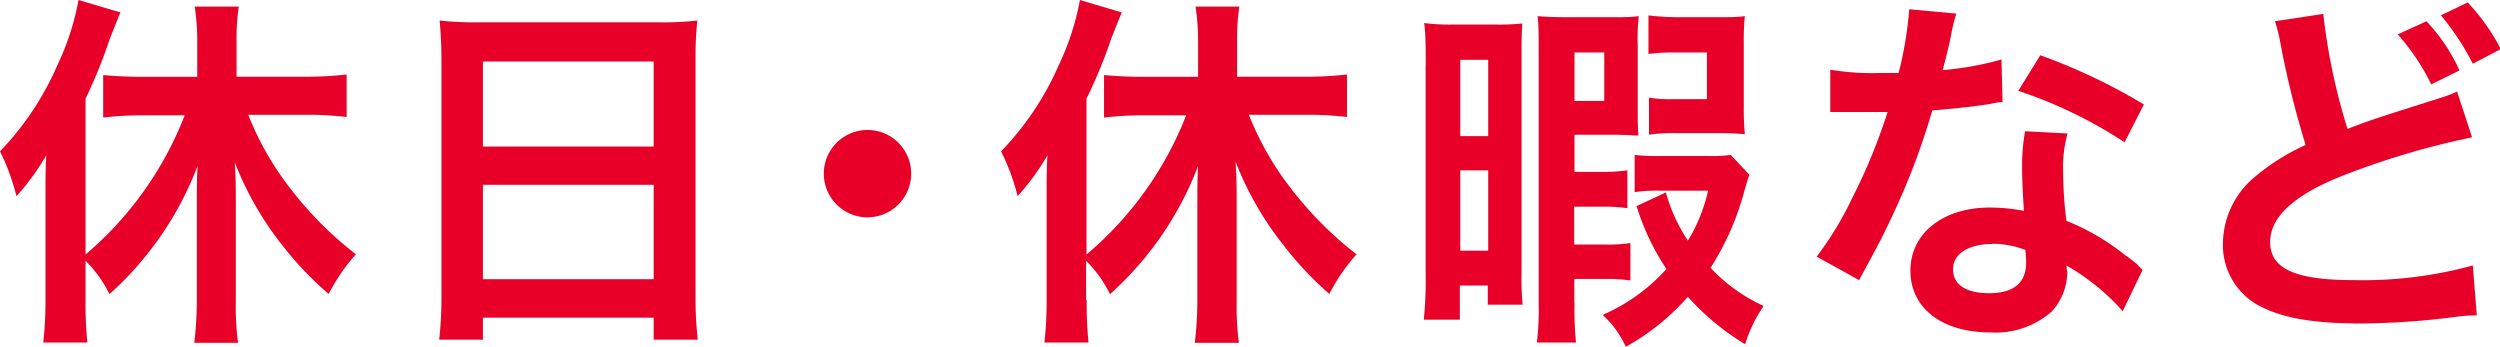
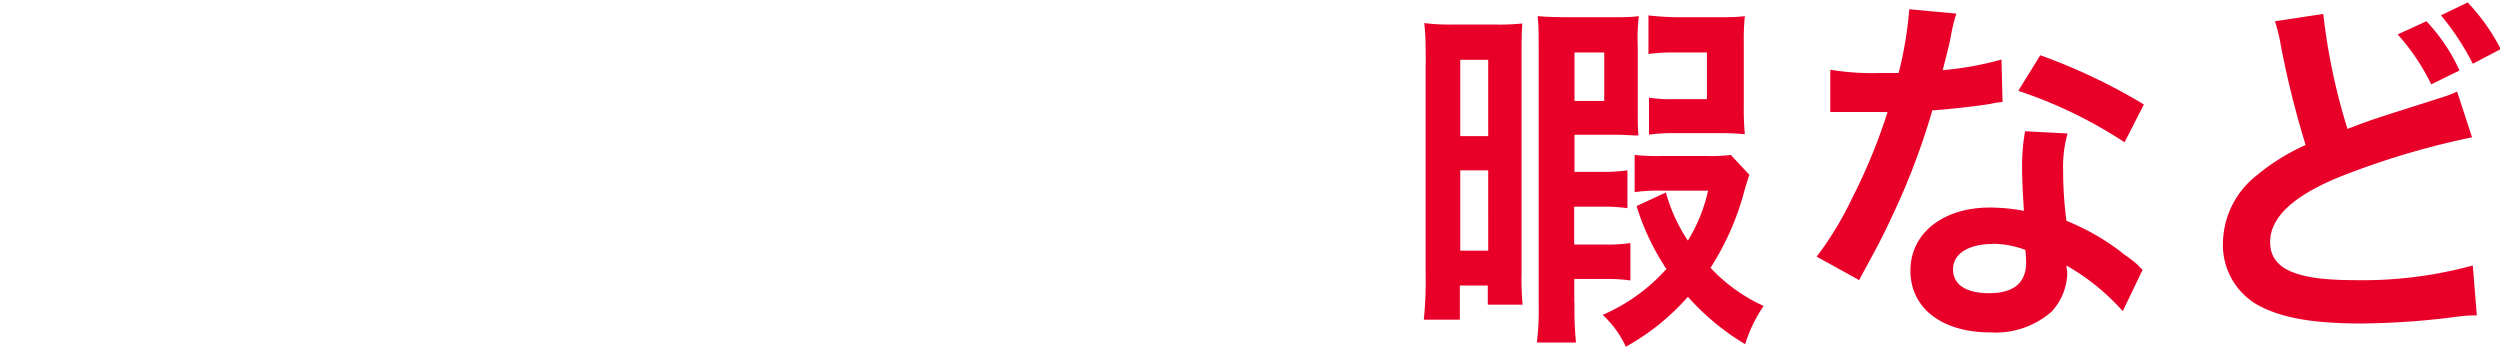
<svg xmlns="http://www.w3.org/2000/svg" id="Layer_1" data-name="Layer 1" viewBox="0 0 235.25 32.63">
  <defs>
    <style>.cls-1{fill:#e80029;}</style>
  </defs>
  <title>main_title01</title>
-   <path class="cls-1" d="M8.43,28.84a36.24,36.24,0,0,0,.17,4H4.45a34.69,34.69,0,0,0,.21-4V19.1c0-1.73,0-2.45.07-3.87a22.69,22.69,0,0,1-2.8,3.84A20.64,20.64,0,0,0,.38,14.85,27.36,27.36,0,0,0,5.77,6.76a24.5,24.5,0,0,0,2-6.15l3.94,1.17c-0.41,1-.59,1.45-1,2.49A47.6,47.6,0,0,1,8.43,9.9V24.56a32.67,32.67,0,0,0,9.33-13.1H13.82a32.76,32.76,0,0,0-3.73.21v-4c1,0.1,2.38.17,3.73,0.17h5.12V4.58a21.67,21.67,0,0,0-.24-3.35h4.15a20.79,20.79,0,0,0-.21,3.35V7.83h6.43A33.77,33.77,0,0,0,33,7.62v4a31.83,31.83,0,0,0-3.8-.21H23.74a27.9,27.9,0,0,0,3.94,6.91,34,34,0,0,0,6.19,6.22,17.89,17.89,0,0,0-2.56,3.73A31.39,31.39,0,0,1,27,23.76a30.2,30.2,0,0,1-4.53-7.88c0.07,1.11.1,2,.1,3.49V29a25.58,25.58,0,0,0,.21,3.87H18.66a34,34,0,0,0,.24-3.84V19.86c0-1.14,0-2.49.07-3.63a31,31,0,0,1-8.29,12.06,11.53,11.53,0,0,0-2.25-3.14v3.7Z" transform="translate(-0.38 -0.61)" />
-   <path class="cls-1" d="M41.92,6.24c0-1.35-.07-2.56-0.17-3.7a30.51,30.51,0,0,0,3.84.17H62.31A27.8,27.8,0,0,0,66,2.54a31.36,31.36,0,0,0-.17,3.53V28.39a34.9,34.9,0,0,0,.21,4.18H61.89V30.5H45.82v2.07H41.71a36.15,36.15,0,0,0,.21-4.18V6.24Zm3.91,8.16H61.89v-8H45.82v8Zm0,12.48H61.89V18H45.82v8.85Z" transform="translate(-0.38 -0.61)" />
-   <path class="cls-1" d="M86.12,17A4.11,4.11,0,1,1,82,12.84,4.1,4.1,0,0,1,86.12,17Z" transform="translate(-0.38 -0.61)" />
-   <path class="cls-1" d="M102.64,28.84a36.24,36.24,0,0,0,.17,4H98.66a34.69,34.69,0,0,0,.21-4V19.1c0-1.73,0-2.45.07-3.87a22.68,22.68,0,0,1-2.8,3.84,20.63,20.63,0,0,0-1.56-4.22A27.36,27.36,0,0,0,100,6.76a24.5,24.5,0,0,0,2-6.15l3.94,1.17c-0.42,1-.59,1.45-1,2.49a47.62,47.62,0,0,1-2.32,5.63V24.56A32.67,32.67,0,0,0,112,11.46H108a32.76,32.76,0,0,0-3.73.21v-4c1,0.1,2.38.17,3.73,0.17h5.12V4.58a21.67,21.67,0,0,0-.24-3.35H117a20.79,20.79,0,0,0-.21,3.35V7.83h6.43a33.77,33.77,0,0,0,3.91-.21v4a31.83,31.83,0,0,0-3.8-.21h-5.43a27.9,27.9,0,0,0,3.94,6.91,34,34,0,0,0,6.19,6.22,17.89,17.89,0,0,0-2.56,3.73,31.39,31.39,0,0,1-4.29-4.56,30.2,30.2,0,0,1-4.53-7.88c0.07,1.11.1,2,.1,3.49V29a25.6,25.6,0,0,0,.21,3.87h-4.15a34,34,0,0,0,.24-3.84V19.86c0-1.14,0-2.49.07-3.63a31,31,0,0,1-8.29,12.06,11.53,11.53,0,0,0-2.25-3.14v3.7Z" transform="translate(-0.38 -0.61)" />
  <path class="cls-1" d="M134.54,6.72c0-1.62,0-2.8-.14-3.94a18.81,18.81,0,0,0,2.63.14h4.08a21.37,21.37,0,0,0,2.52-.1c-0.07,1-.07,1.59-0.07,3.25V26.28a25.71,25.71,0,0,0,.1,3h-3.28v-1.8h-2.63v3.21h-3.39a36.61,36.61,0,0,0,.17-4.56V6.72Zm3.25,6.7h2.63V6.24h-2.63v7.19Zm0,10.78h2.63V16.64h-2.63v7.57Zm10.75,4.91a31.81,31.81,0,0,0,.14,3.73H145a26.07,26.07,0,0,0,.17-3.73V5.62c0-1.76,0-2.56-.1-3.49,0.9,0.07,1.69.1,3,.1H152c1.11,0,1.8,0,2.59-.1a18.31,18.31,0,0,0-.1,2.76V10.7c0,1.38,0,1.87.07,2.66-0.66,0-1.25-.07-2.25-0.07h-3.77v3.49H151a16.09,16.09,0,0,0,2.52-.14V20.2a15.46,15.46,0,0,0-2.52-.14h-2.49v3.56h2.8a14.27,14.27,0,0,0,2.49-.14V27a15.39,15.39,0,0,0-2.45-.14h-2.83v2.21Zm0-19h2.8V5.55h-2.8v4.56ZM165,17.06c-0.14.38-.17,0.48-0.45,1.42a25.31,25.31,0,0,1-3.21,7.33,15.75,15.75,0,0,0,5,3.59A13.2,13.2,0,0,0,164.6,33a23.2,23.2,0,0,1-5.39-4.46,22,22,0,0,1-5.84,4.7,9.26,9.26,0,0,0-2.18-3,17.22,17.22,0,0,0,6-4.32A22.71,22.71,0,0,1,154.38,20l2.76-1.28a15.6,15.6,0,0,0,2.07,4.53,15.25,15.25,0,0,0,1.9-4.7h-4.56a15.07,15.07,0,0,0-2.35.14V15.19a20.19,20.19,0,0,0,2.63.1H161a14.81,14.81,0,0,0,2.25-.1ZM161.87,2.23c1.21,0,1.87,0,2.7-.1a21.7,21.7,0,0,0-.1,2.52v6a24.87,24.87,0,0,0,.1,2.59,23.53,23.53,0,0,0-2.49-.1h-3.94a16.51,16.51,0,0,0-2.59.14V9.8a12.29,12.29,0,0,0,2.28.14H161V5.55h-3.18a16.08,16.08,0,0,0-2.32.14V2.06a25.32,25.32,0,0,0,2.94.17h3.42Z" transform="translate(-0.38 -0.61)" />
  <path class="cls-1" d="M184.47,1.89a17.37,17.37,0,0,0-.55,2.32c-0.17.83-.35,1.52-0.73,3a29.68,29.68,0,0,0,5.53-1l0.1,4a6.69,6.69,0,0,0-1.11.17c-1.24.21-3.35,0.45-5.5,0.62a66.46,66.46,0,0,1-3.8,10c-0.79,1.69-1.11,2.32-2.42,4.73-0.45.83-.45,0.83-0.66,1.24l-4-2.21a31.43,31.43,0,0,0,3.35-5.53A53.18,53.18,0,0,0,178,11.15l-2.18,0c-0.45,0-.66,0-1.38,0l-1.83,0V7.17a24,24,0,0,0,4.67.31c0.41,0,1,0,1.76,0a35.3,35.3,0,0,0,1-6Zm15.66,28a20.91,20.91,0,0,0-5.29-4.29c0,0.31.07,0.55,0.07,0.69a5.52,5.52,0,0,1-1.49,3.66,8,8,0,0,1-5.74,1.94c-4.56,0-7.53-2.28-7.53-5.81s3.08-5.94,7.47-5.94a17.19,17.19,0,0,1,3.21.31c-0.1-1.59-.17-2.94-0.17-4a18.36,18.36,0,0,1,.28-3.49l4,0.21a11.52,11.52,0,0,0-.42,3.49,36.82,36.82,0,0,0,.31,4.73,21.6,21.6,0,0,1,5.46,3.18,12.84,12.84,0,0,1,1.21.93A6.19,6.19,0,0,0,202,26Zm-12.27-6.32c-2.25,0-3.7.93-3.7,2.38s1.24,2.25,3.39,2.25c2.35,0,3.49-1,3.49-2.9,0-.35-0.07-1.17-0.07-1.17A8.71,8.71,0,0,0,187.86,23.55ZM200.3,14a42.31,42.31,0,0,0-10-4.84l2.07-3.35a54.56,54.56,0,0,1,9.75,4.63Z" transform="translate(-0.38 -0.61)" />
  <path class="cls-1" d="M219,1.92a58,58,0,0,0,2.28,10.82c2.25-.86,2.25-0.86,9-3a9.39,9.39,0,0,0,1.31-.52L233,13.53a75.4,75.4,0,0,0-11.41,3.32Q214,19.65,214,23.38c0,2.52,2.35,3.59,7.91,3.59a39.16,39.16,0,0,0,11.16-1.38l0.38,4.7c-0.76,0-.93,0-2.8.24a73,73,0,0,1-8.09.52c-4.8,0-7.81-.59-10-1.9a6.5,6.5,0,0,1-3-5.77,8.23,8.23,0,0,1,3.08-6.19,20.14,20.14,0,0,1,4.7-2.94A87.08,87.08,0,0,1,215,4.86a14.7,14.7,0,0,0-.55-2.25Zm9.71,0.69a16.94,16.94,0,0,1,3.11,4.63l-2.66,1.31A20.21,20.21,0,0,0,226,3.85Zm4.36,4a23.85,23.85,0,0,0-3-4.56l2.52-1.21a19,19,0,0,1,3.11,4.39Z" transform="translate(-0.38 -0.61)" />
</svg>